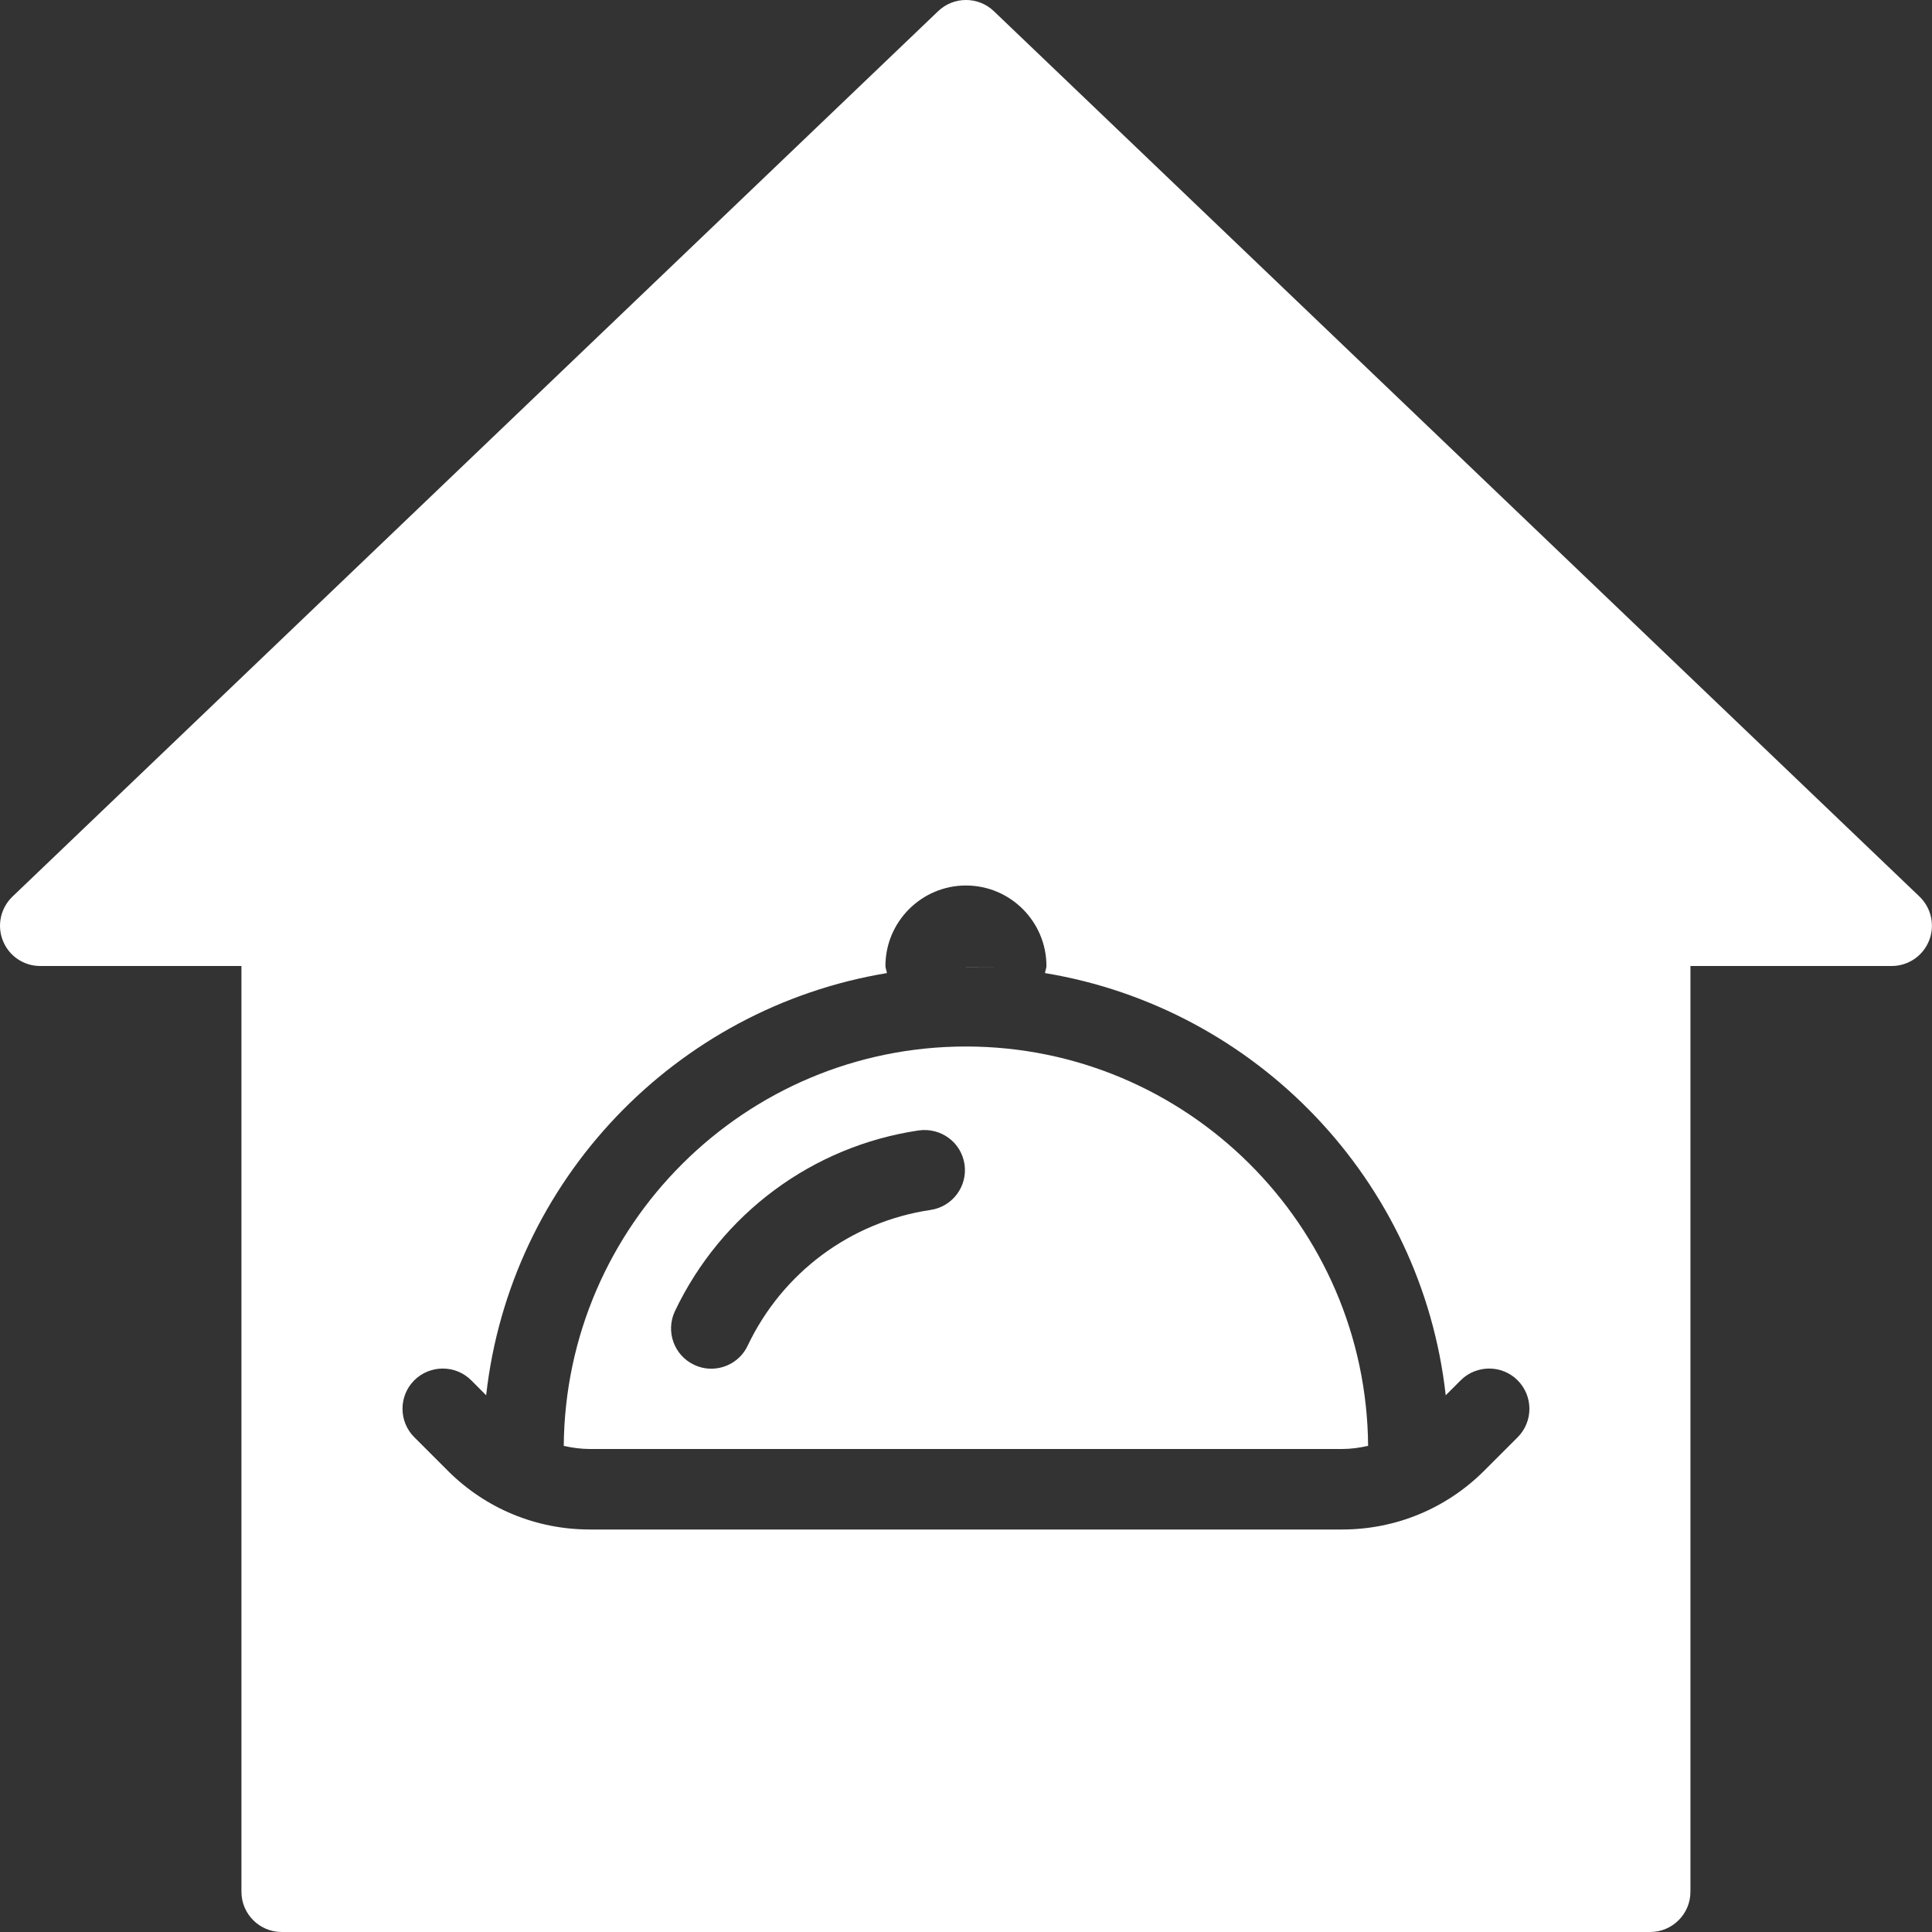
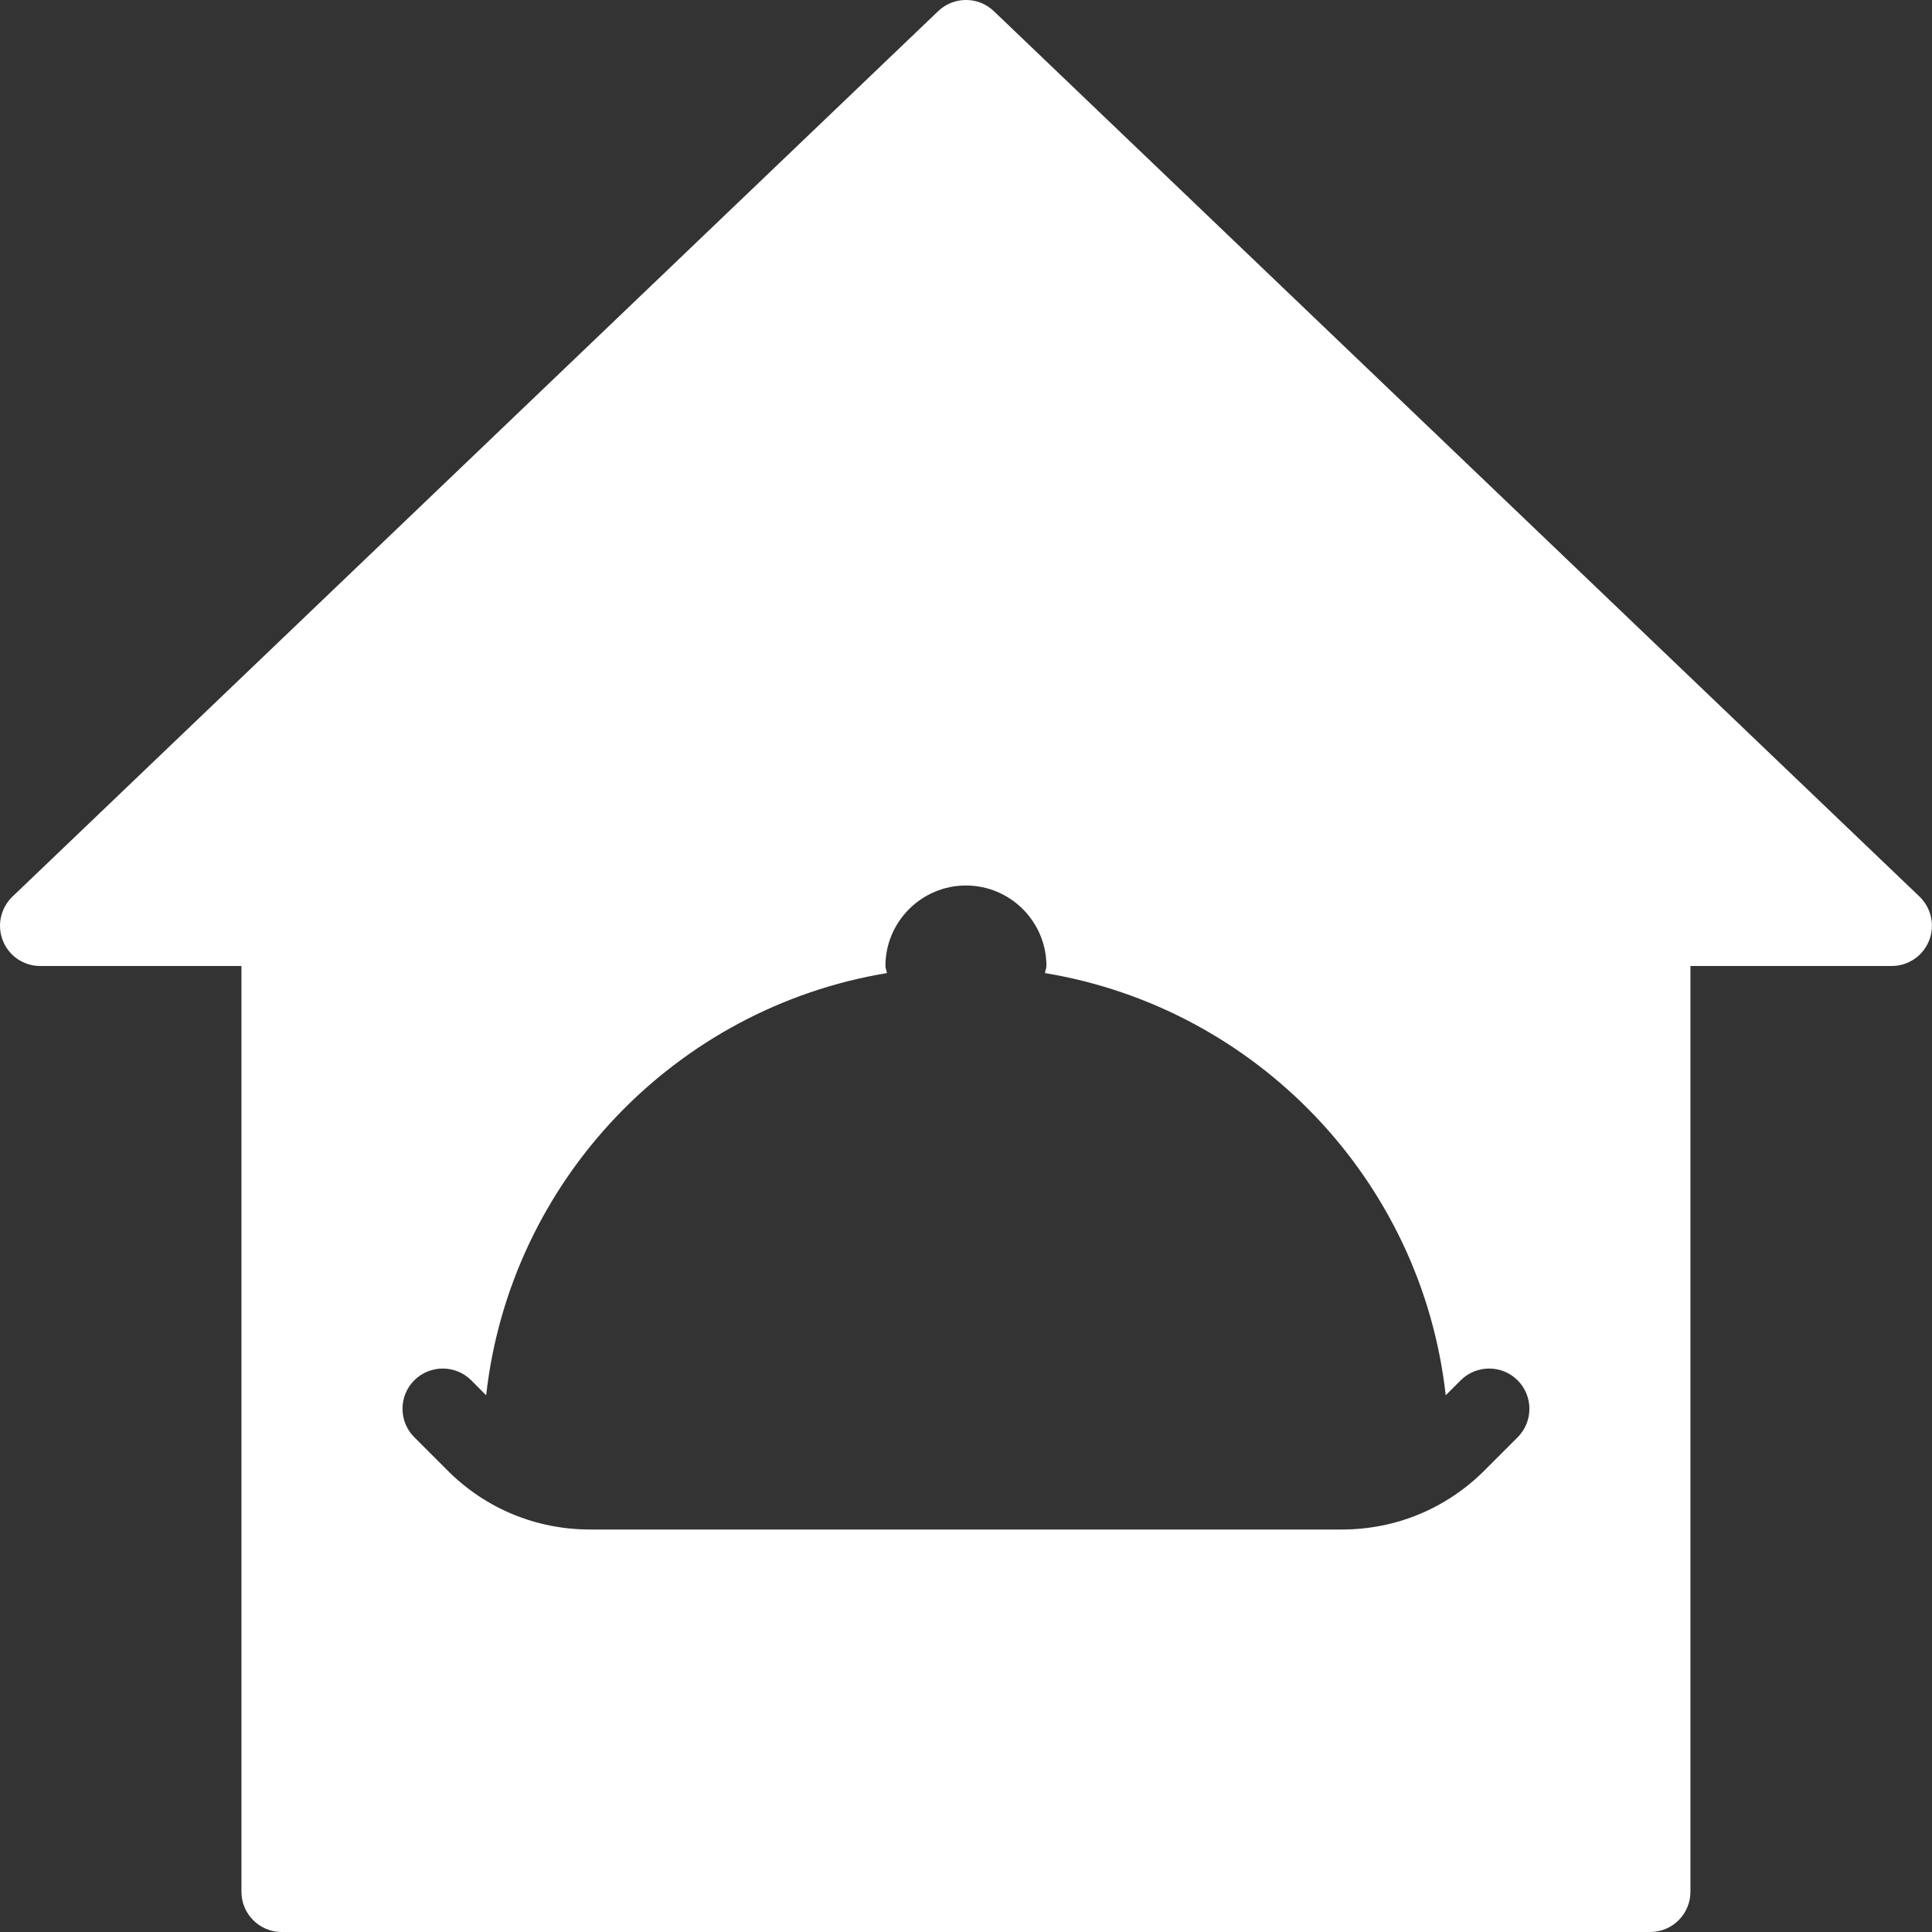
<svg xmlns="http://www.w3.org/2000/svg" width="30px" height="30px" viewBox="0 0 30 30" version="1.1">
  <rect x="0" y="0" width="30" height="30" fill="#333333" stroke="none" />
  <title>restaurante</title>
  <g id="DISEÑO" stroke="none" stroke-width="1" fill="none" fill-rule="evenodd">
    <g id="Desktop-HD-Copy-3" transform="translate(-408, -397)" fill="#FFFFFF" fill-rule="nonzero">
      <g id="restaurante" transform="translate(408, 397)">
        <path d="M29.807,13.923 L15.432,0.173 C15.19,-0.058 14.809,-0.058 14.568,0.173 L0.193,13.923 C0.009,14.1 -0.05,14.371 0.045,14.607 C0.139,14.845 0.369,15 0.624,15 L3.749,15 L3.749,29.375 C3.749,29.72 4.029,30 4.374,30 L25.624,30 C25.969,30 26.249,29.72 26.249,29.375 L26.249,15 L29.374,15 C29.629,15 29.859,14.845 29.954,14.607 C30.049,14.371 29.99,14.1 29.807,13.923 Z M23.567,22.317 L23.049,22.835 C22.458,23.425 21.674,23.75 20.839,23.75 L9.16,23.75 C8.325,23.75 7.54,23.425 6.951,22.835 L6.433,22.317 C6.189,22.073 6.189,21.677 6.433,21.433 C6.677,21.19 7.073,21.19 7.317,21.433 L7.549,21.666 C7.921,18.33 10.489,15.653 13.772,15.11 C13.768,15.071 13.749,15.038 13.749,15 C13.749,14.311 14.311,13.75 14.999,13.75 C15.688,13.75 16.249,14.311 16.249,15 C16.249,15.038 16.23,15.071 16.227,15.11 C19.509,15.653 22.078,18.328 22.449,21.666 L22.682,21.433 C22.925,21.19 23.322,21.19 23.565,21.433 C23.809,21.677 23.81,22.072 23.567,22.317 Z" id="Shape" />
-         <path d="M14.999,16.25 C11.569,16.25 8.781,19.028 8.754,22.452 C8.887,22.481 9.022,22.5 9.16,22.5 L20.839,22.5 C20.977,22.5 21.112,22.481 21.244,22.451 C21.217,19.028 18.428,16.25 14.999,16.25 Z M14.449,18.788 C13.21,18.972 12.149,19.76 11.609,20.897 C11.502,21.122 11.278,21.253 11.044,21.253 C10.954,21.253 10.863,21.233 10.777,21.192 C10.465,21.045 10.333,20.672 10.48,20.36 C11.2,18.847 12.615,17.797 14.267,17.553 C14.611,17.506 14.927,17.738 14.977,18.08 C15.027,18.421 14.79,18.738 14.449,18.788 Z" id="Shape" />
-         <polygon id="Path" points="14.999 15.019 14.999 15.021 15.624 15.021" />
      </g>
    </g>
  </g>
</svg>